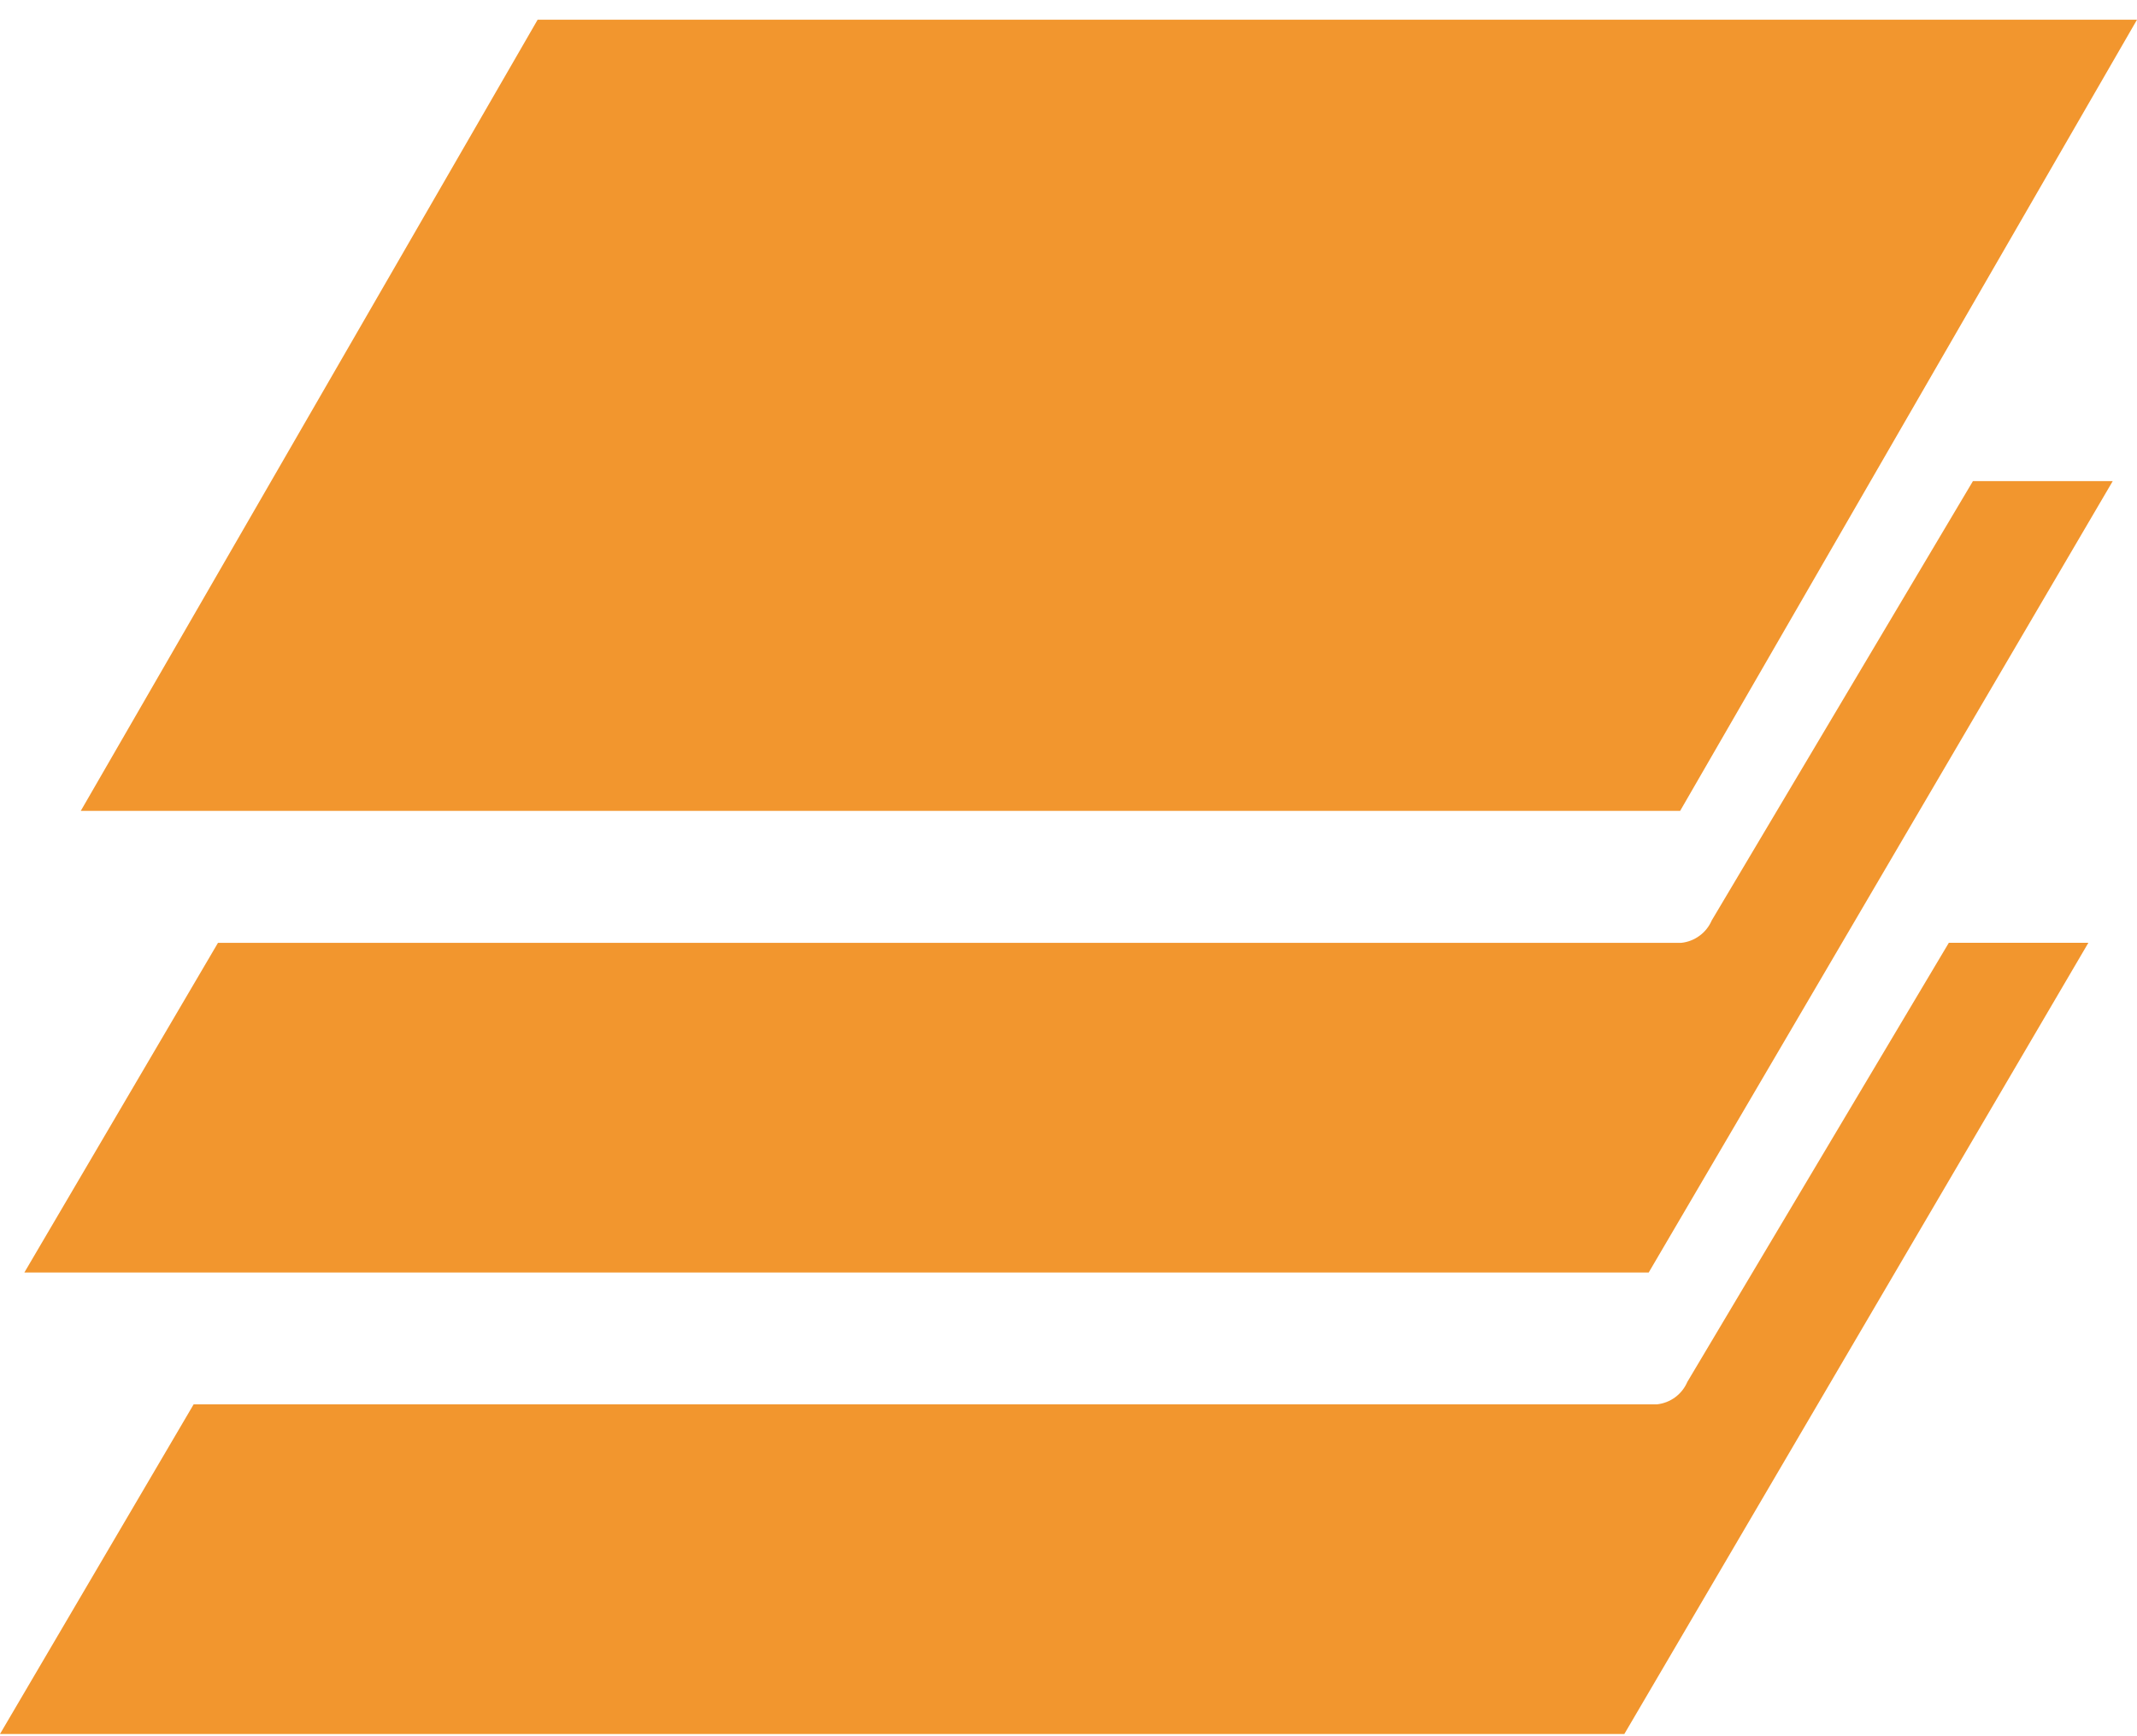
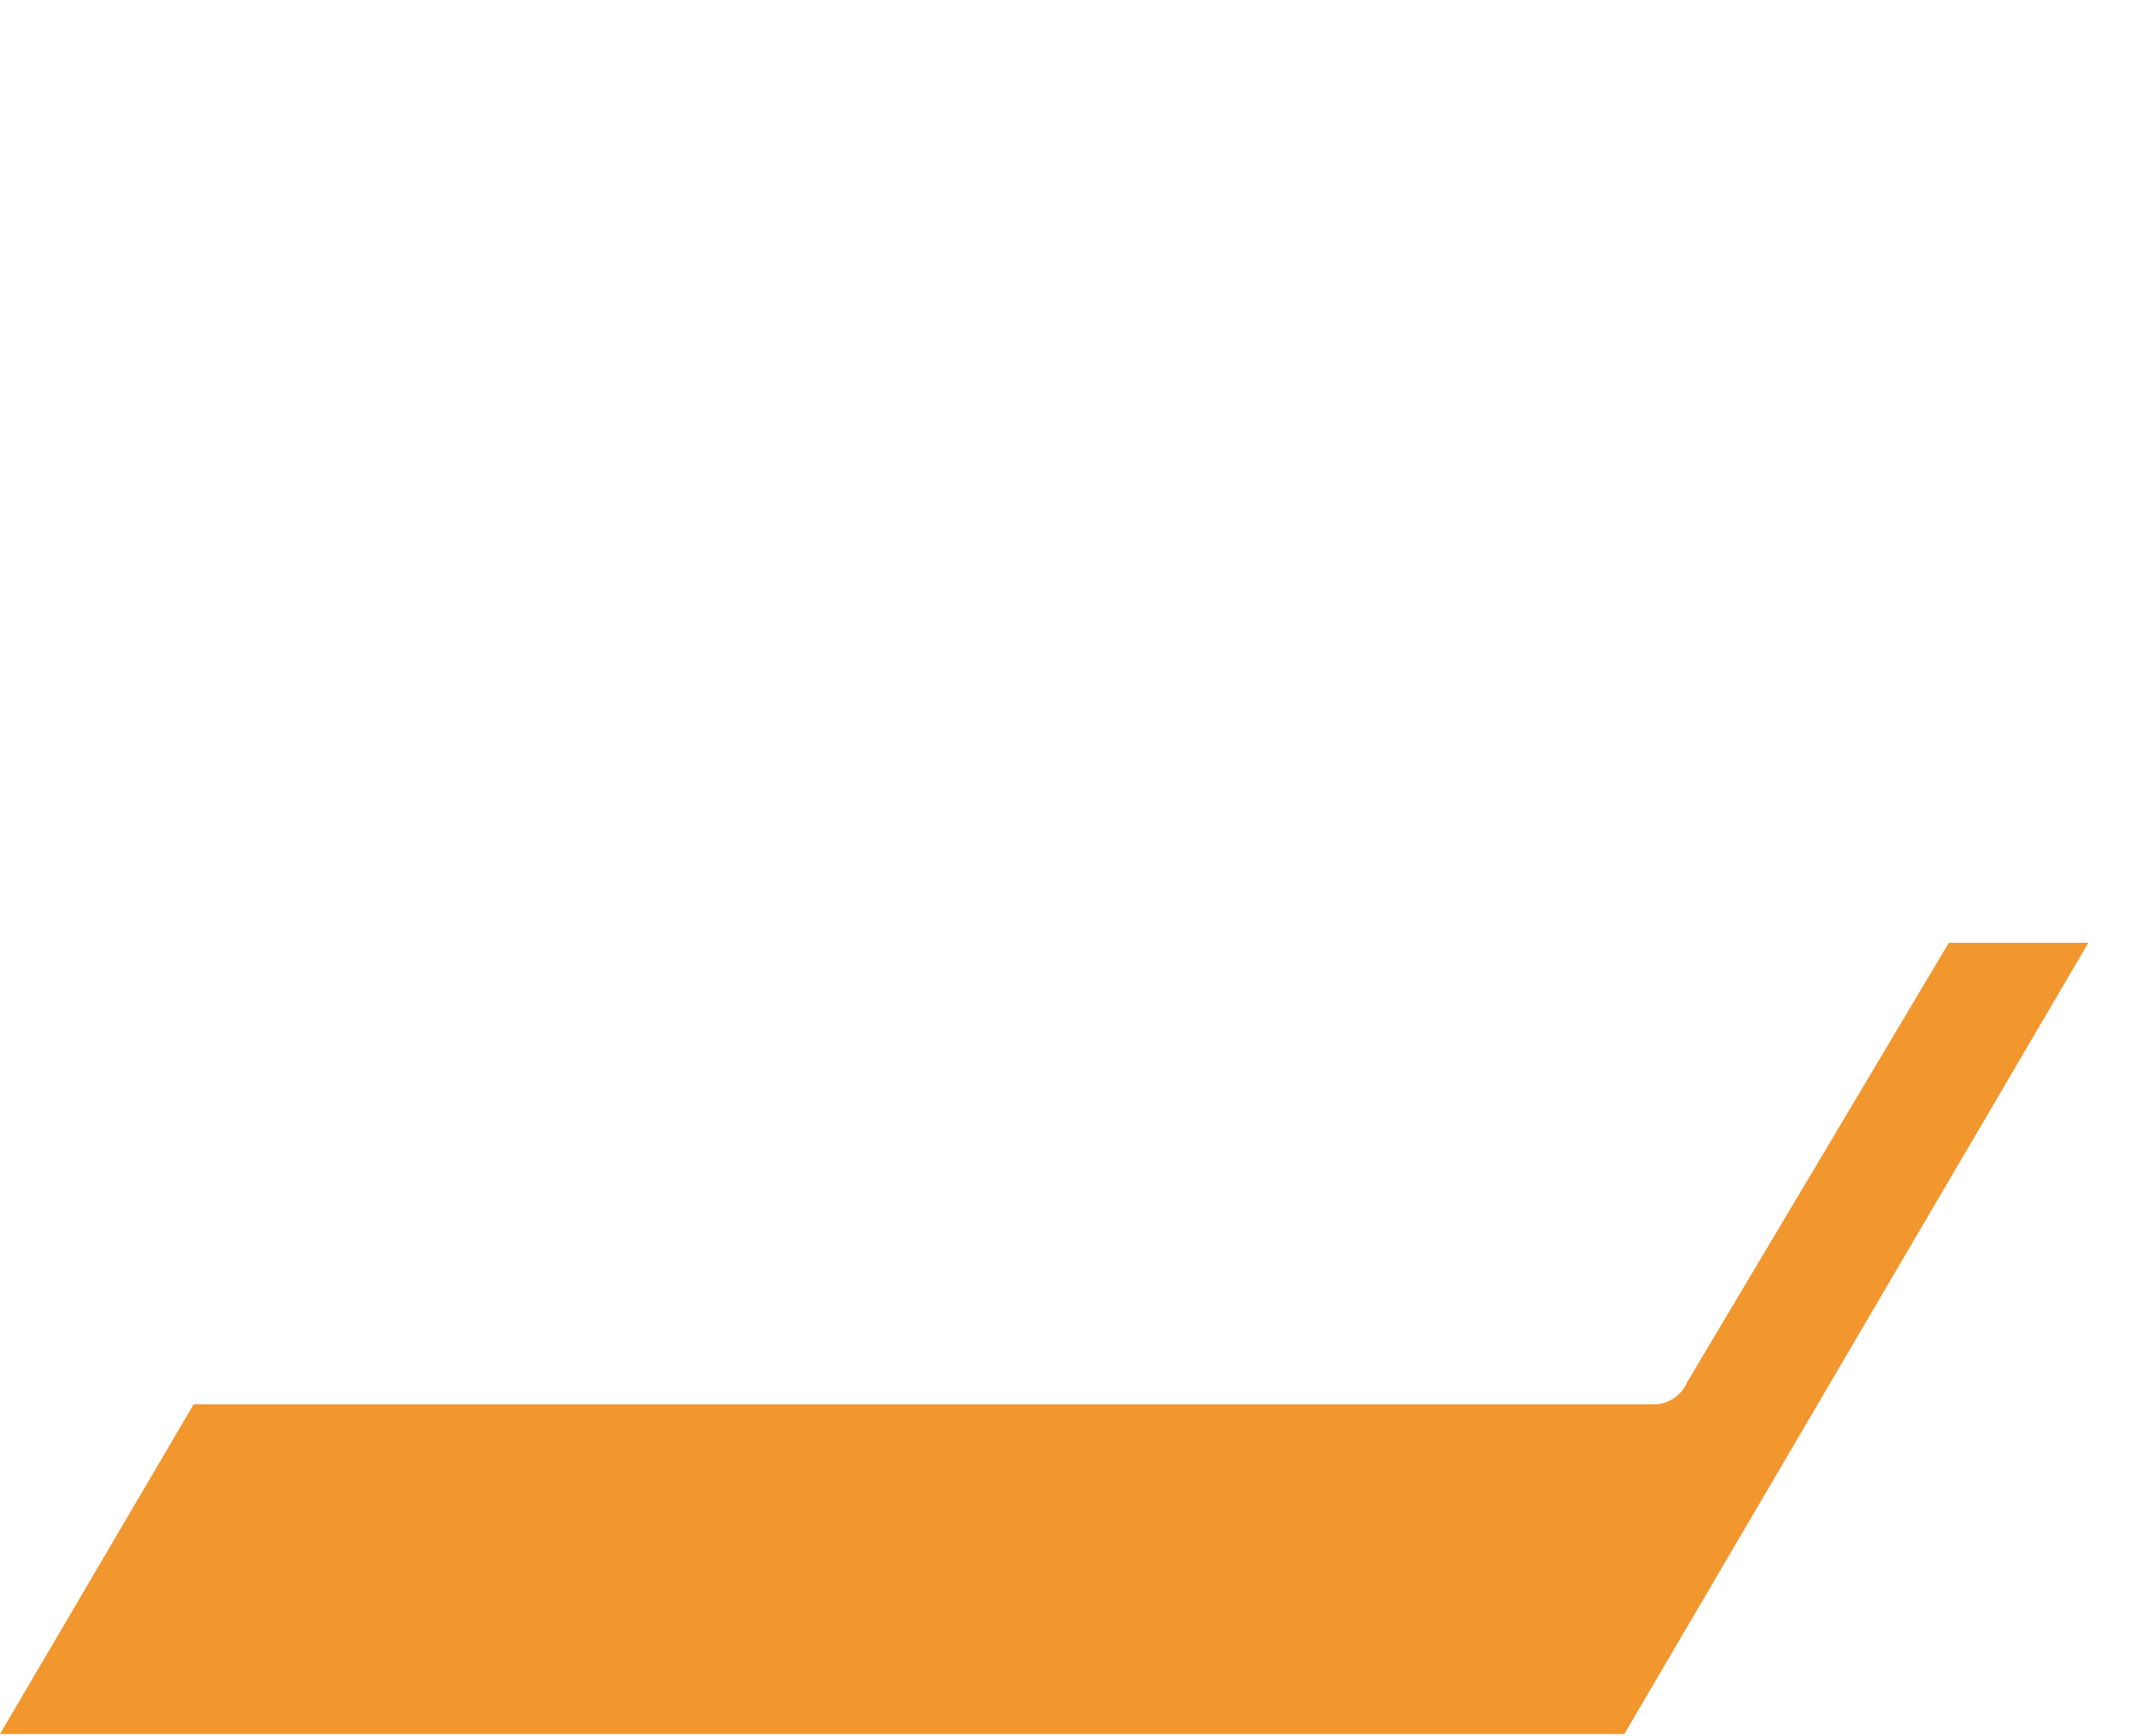
<svg xmlns="http://www.w3.org/2000/svg" width="48" height="39" viewBox="0 0 48 39" fill="none">
-   <path d="M12.076 0.443L1.814 18.215H37.738L48 0.443H12.076Z" fill="#F2962E" />
-   <path d="M38.448 20.675C38.389 20.812 38.294 20.932 38.173 21.02C38.052 21.109 37.91 21.164 37.761 21.179H4.896L0.547 28.584H37.032L47.455 10.807H44.315L38.448 20.675Z" fill="#F2962E" />
  <path d="M37.9 31.041C37.841 31.179 37.746 31.298 37.626 31.387C37.505 31.476 37.363 31.53 37.214 31.546H4.349L0 38.95H36.485L46.908 21.177H43.774L37.9 31.041Z" fill="#F2962E" />
</svg>